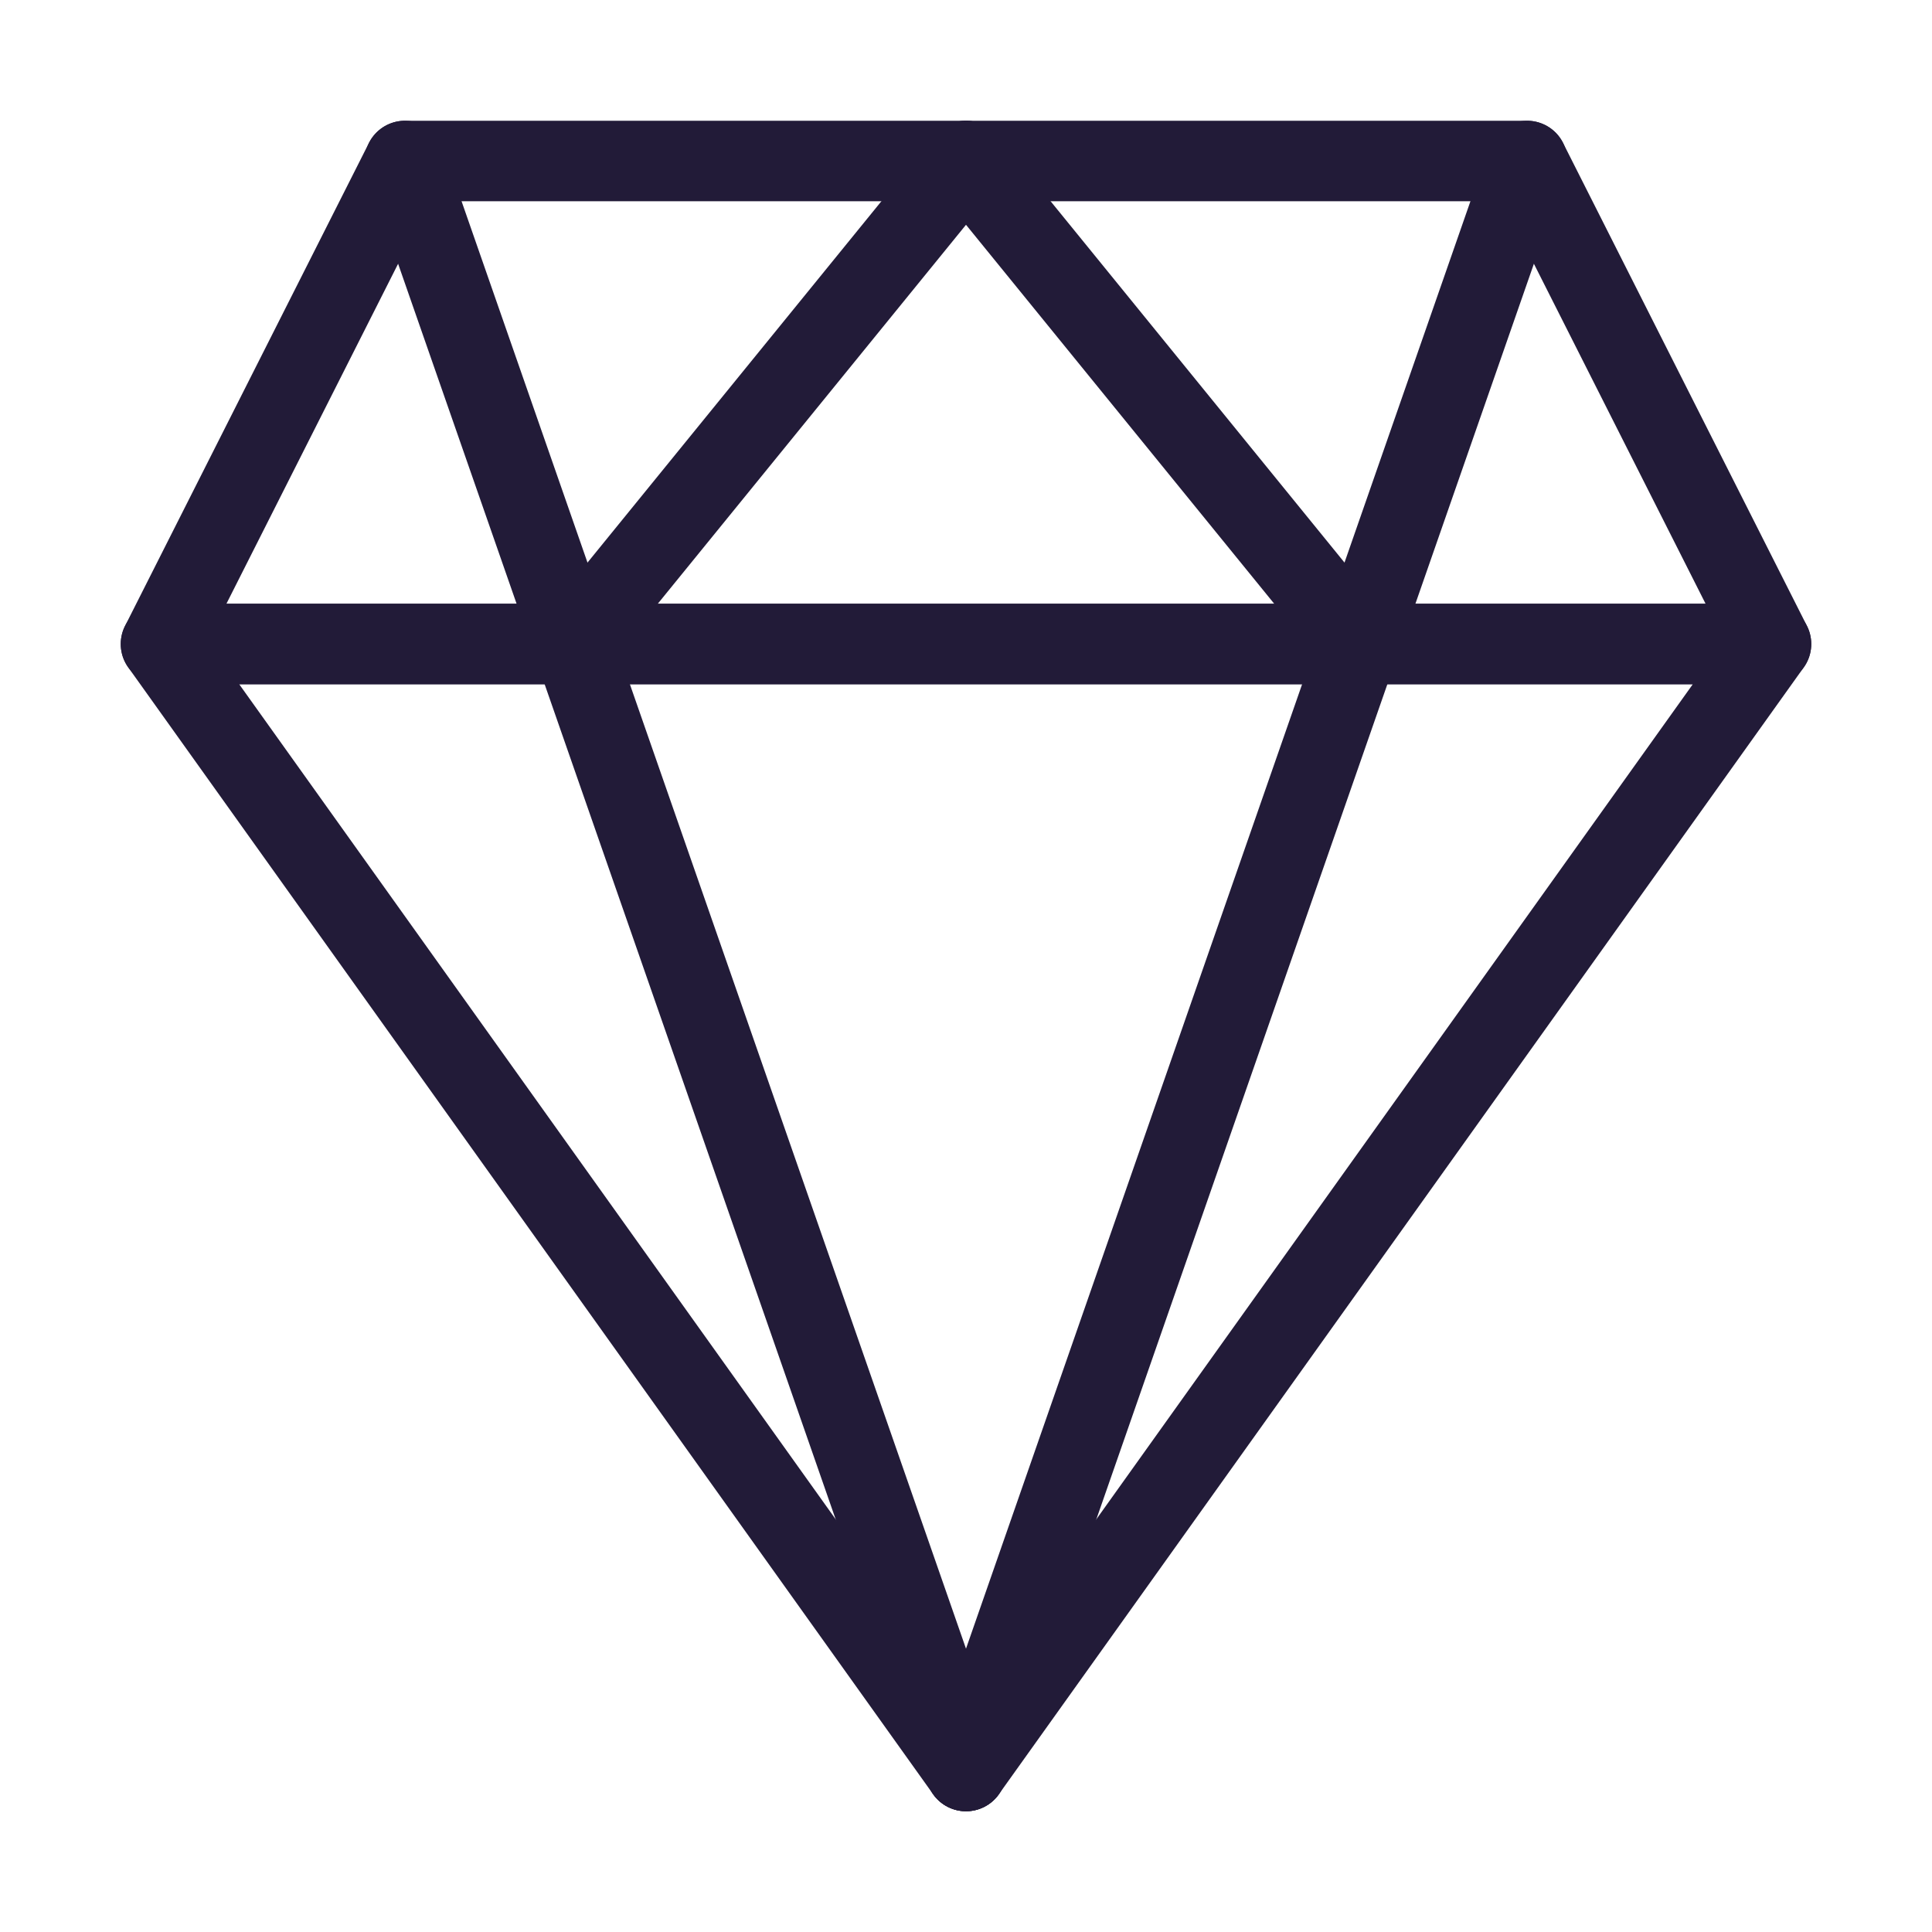
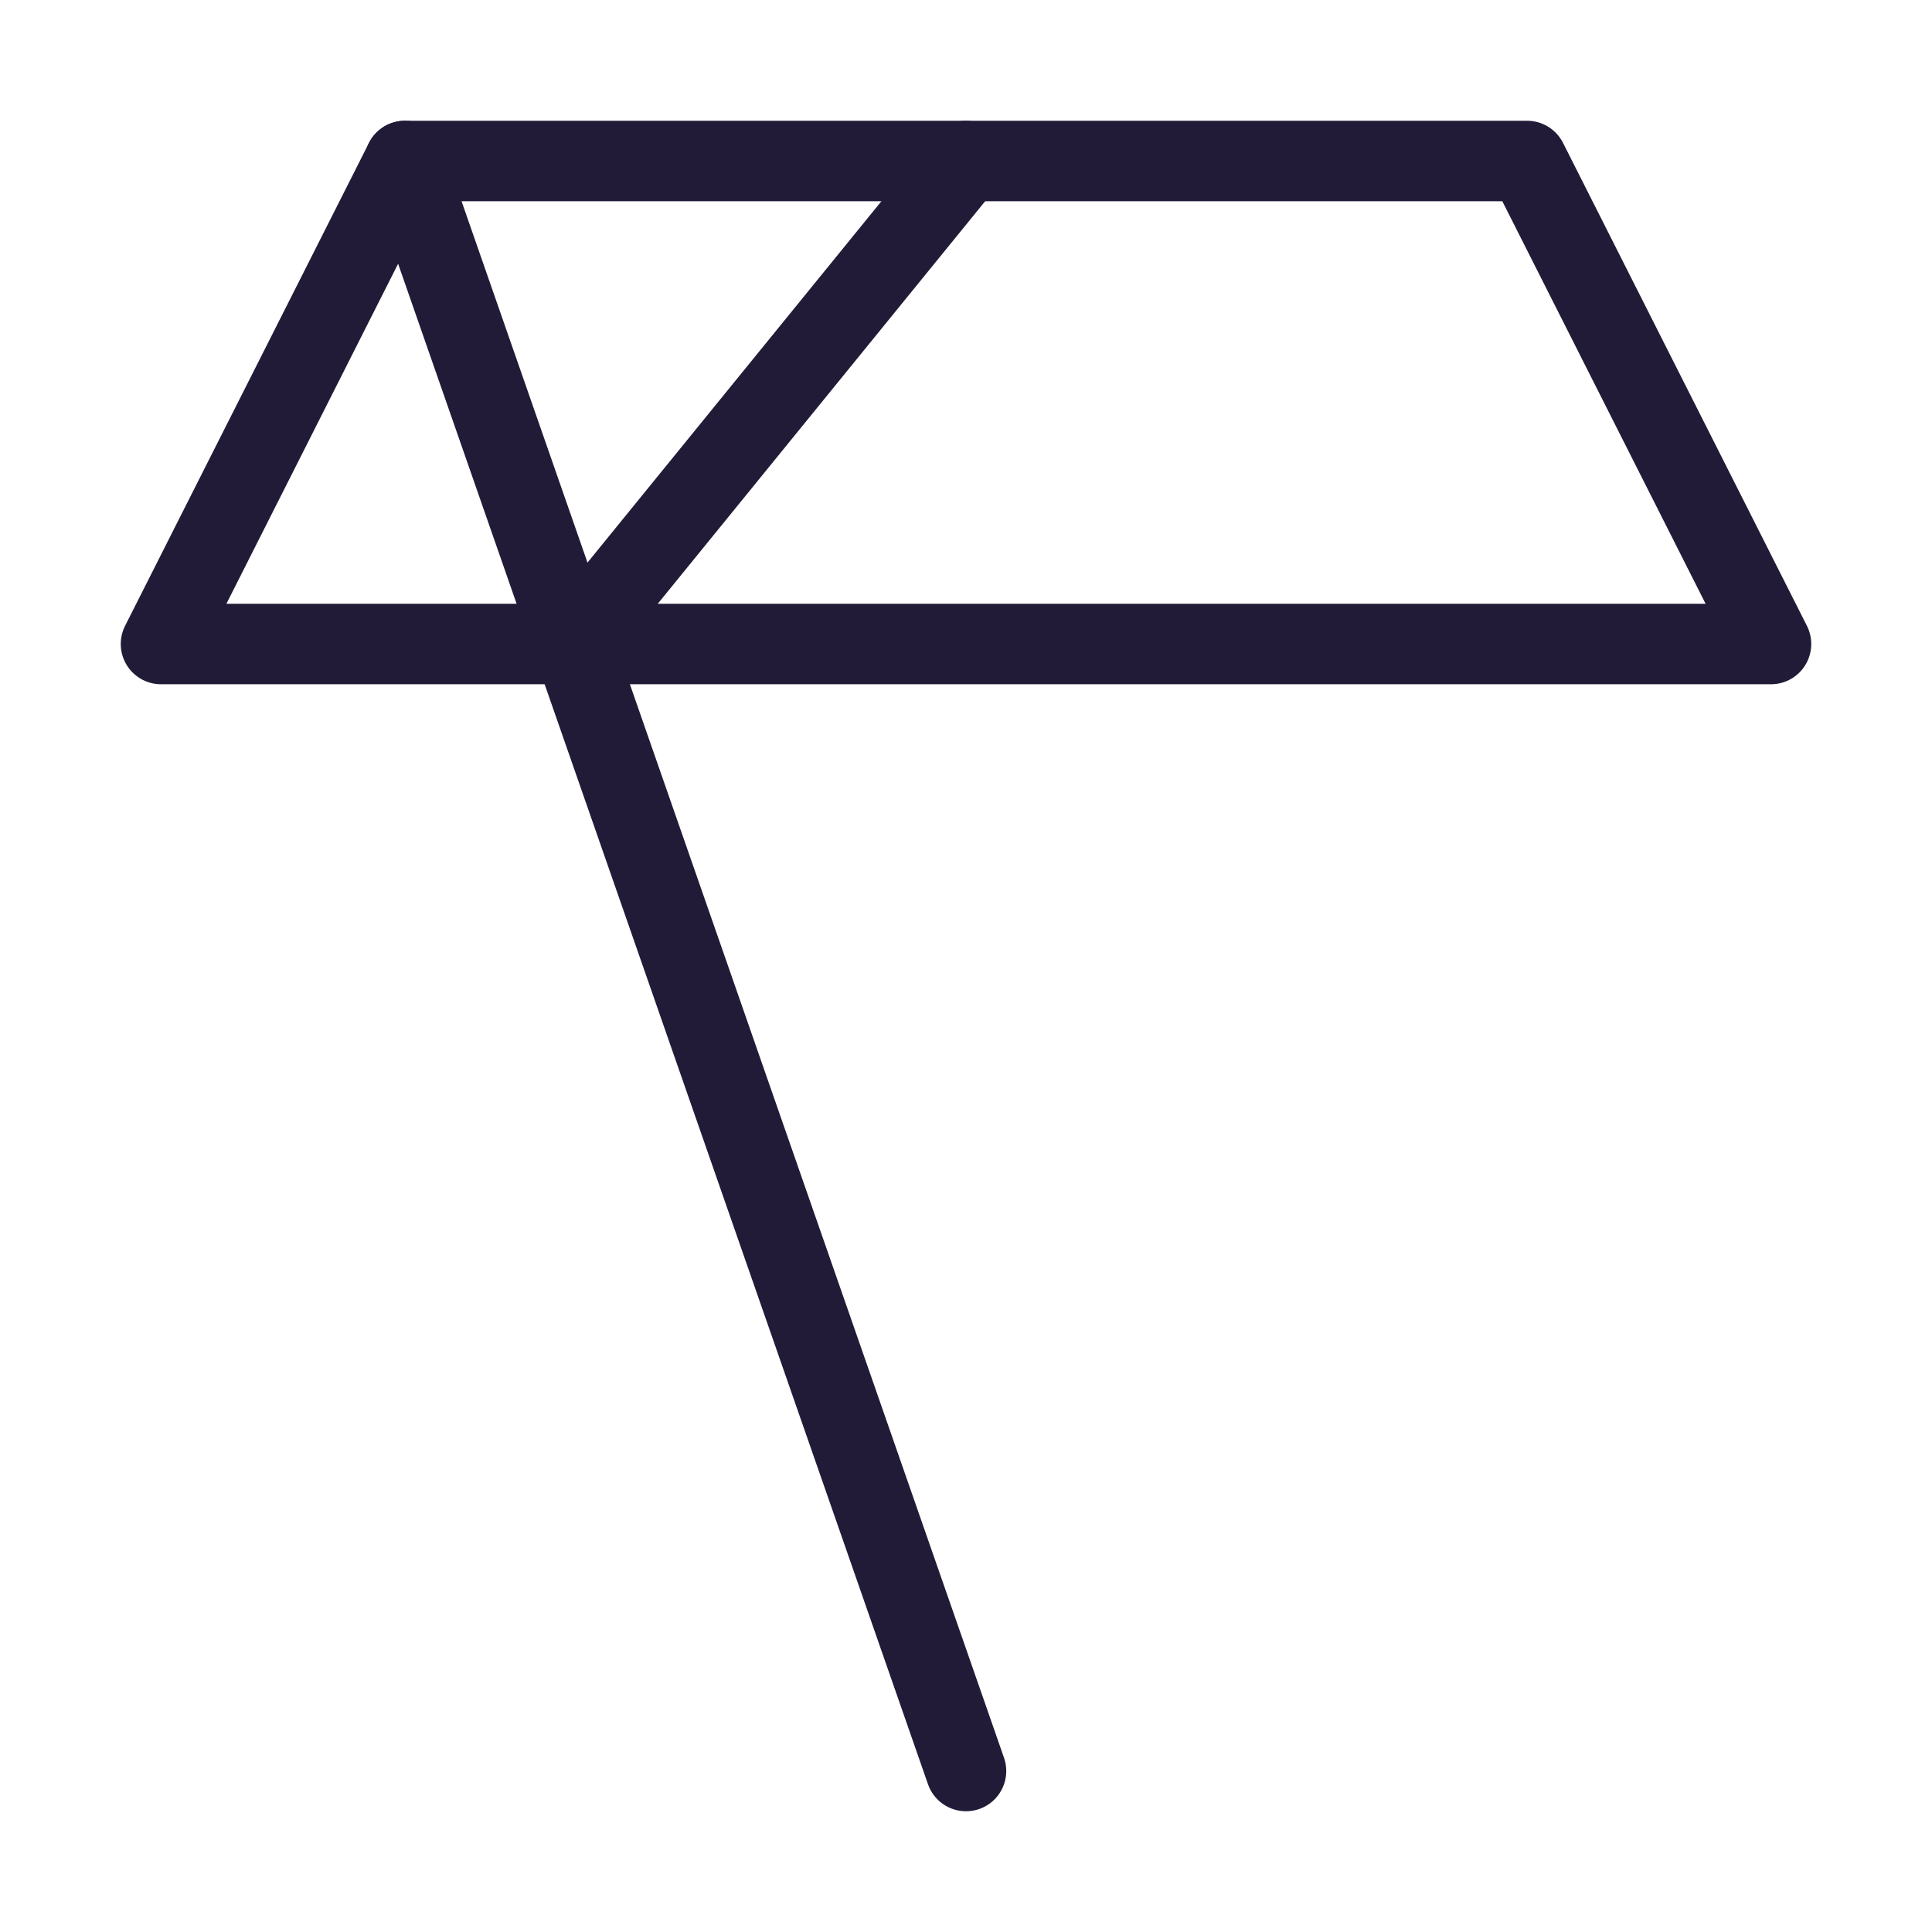
<svg xmlns="http://www.w3.org/2000/svg" width="24" height="24" viewBox="0 0 24 24" fill="none" data-reactroot="">
-   <path stroke-linejoin="round" stroke-linecap="round" stroke-miterlimit="10" stroke-width="1" stroke="#221b38" fill="none" d="M12 22L22 8H2L12 22Z" />
-   <path stroke-linejoin="round" stroke-linecap="round" stroke-miterlimit="10" stroke-width="1" stroke="#221b38" fill="none" d="M18.97 2H5.03L2 8H22L18.97 2Z" />
+   <path stroke-linejoin="round" stroke-linecap="round" stroke-miterlimit="10" stroke-width="1" stroke="#221b38" fill="none" d="M18.97 2H5.03L2 8H22L18.97 2" />
  <path stroke-linejoin="round" stroke-linecap="round" stroke-miterlimit="10" stroke-width="1" stroke="#221b38" d="M5.03 2L12 22" />
-   <path stroke-linejoin="round" stroke-linecap="round" stroke-miterlimit="10" stroke-width="1" stroke="#221b38" d="M18.97 2L12 22" />
  <path stroke-linejoin="round" stroke-linecap="round" stroke-miterlimit="10" stroke-width="1" stroke="#221b38" d="M7.12 8L12 2" />
-   <path stroke-linejoin="round" stroke-linecap="round" stroke-miterlimit="10" stroke-width="1" stroke="#221b38" d="M16.88 8L12 2" />
</svg>